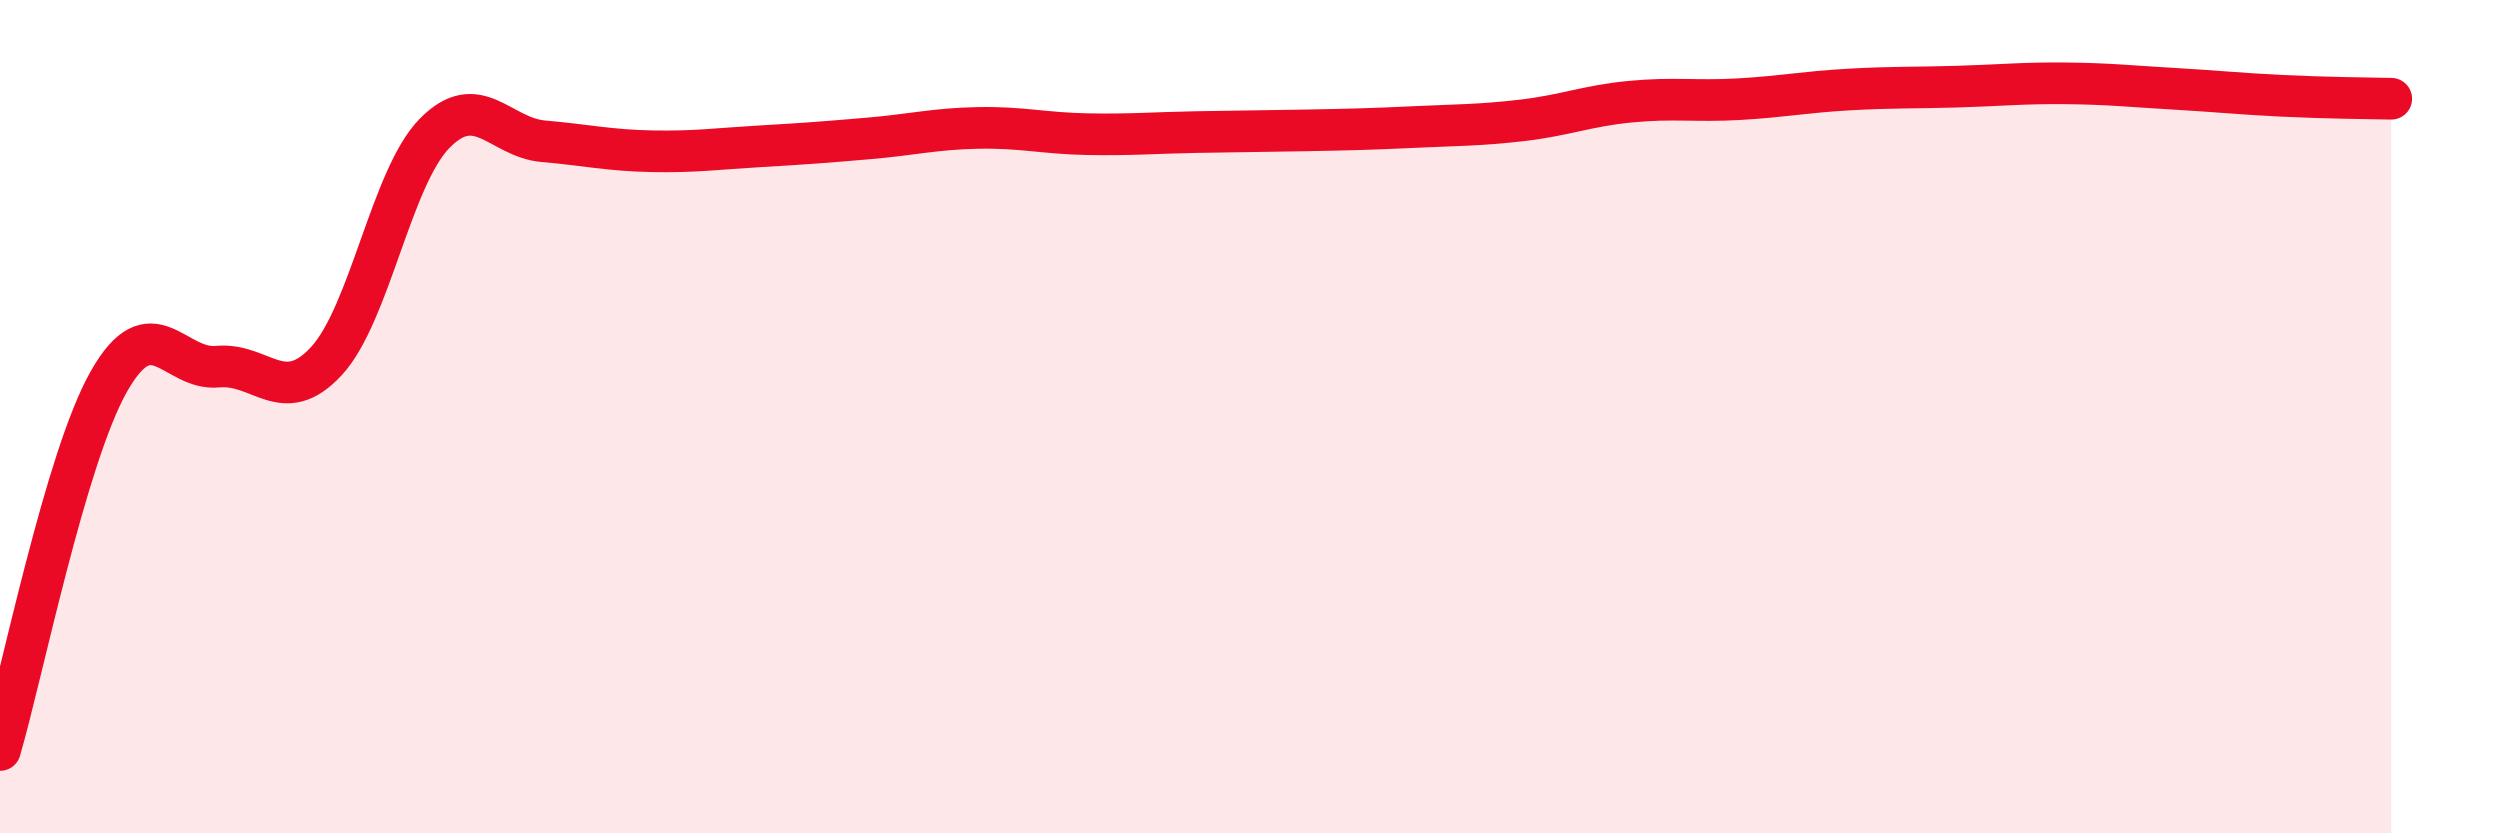
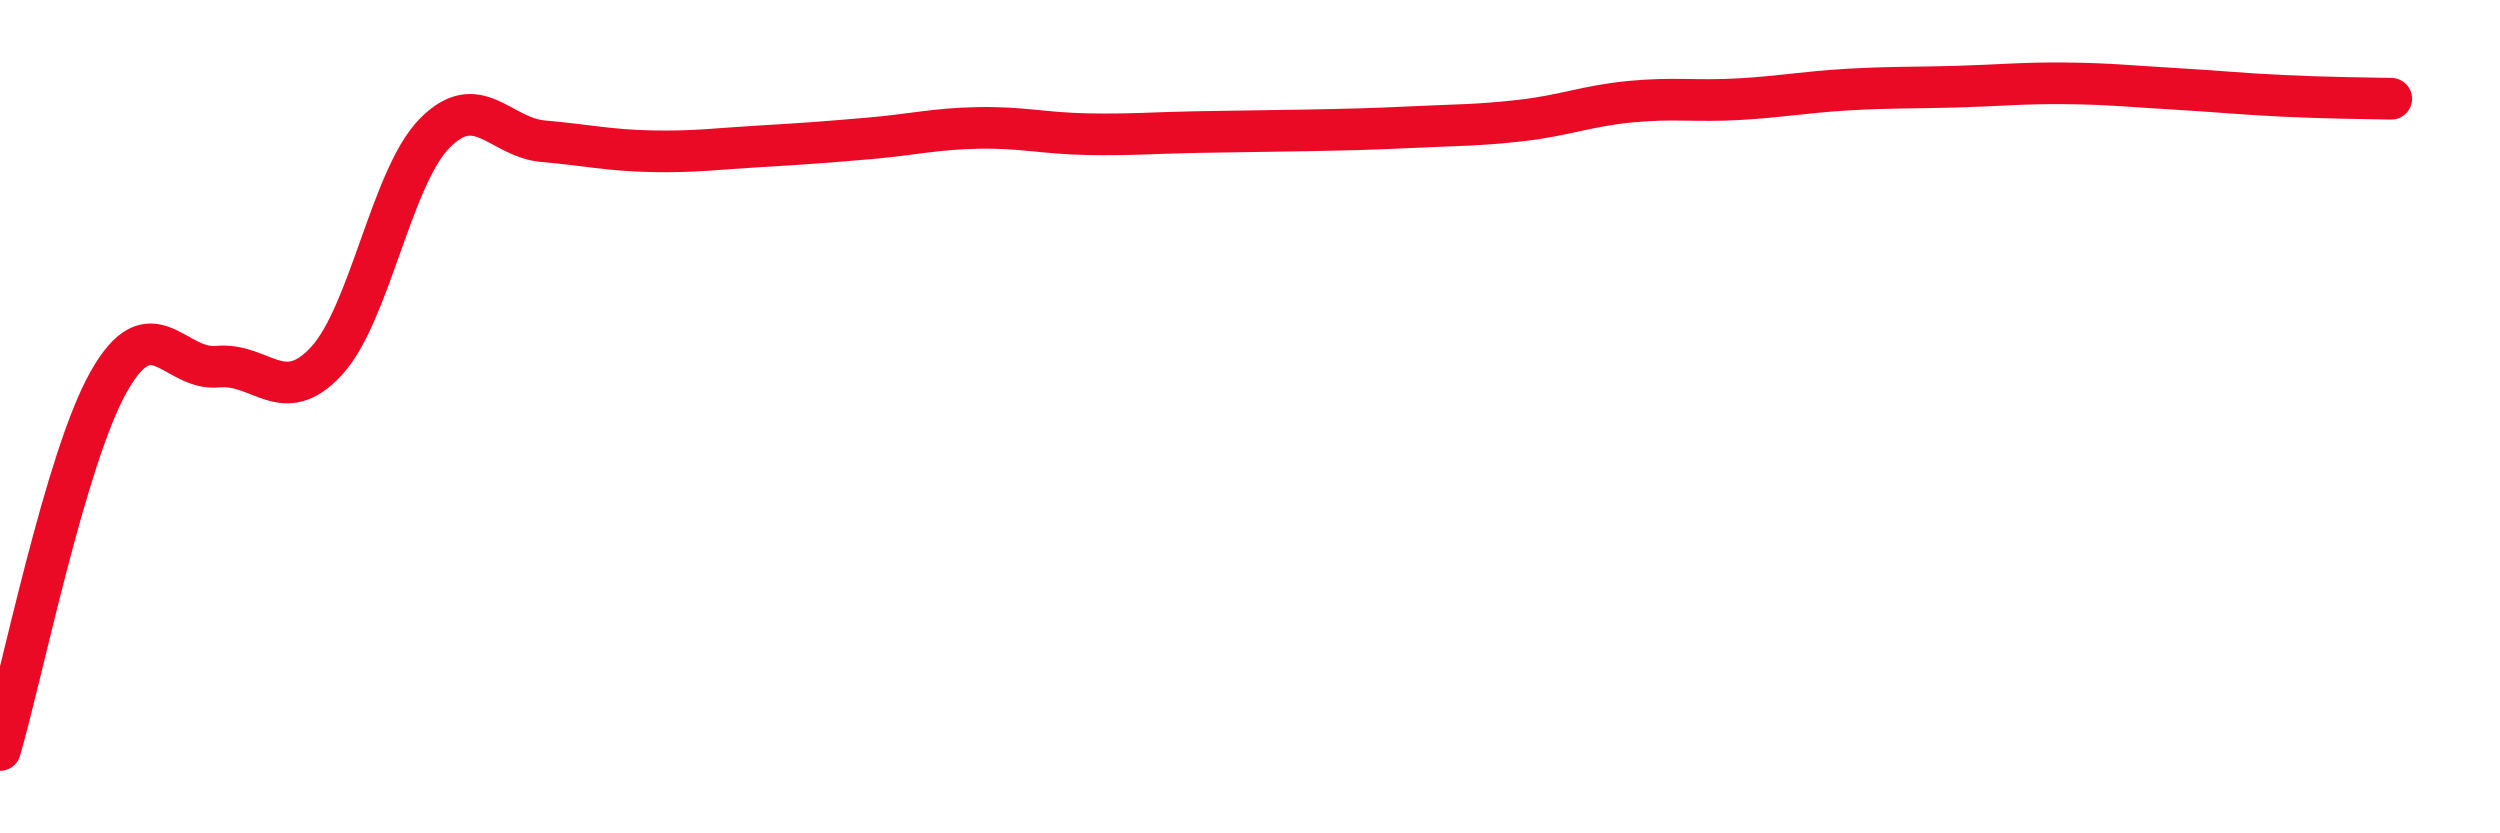
<svg xmlns="http://www.w3.org/2000/svg" width="60" height="20" viewBox="0 0 60 20">
-   <path d="M 0,18 C 0.52,16.23 1.57,11 2.61,9.16 C 3.65,7.32 4.18,8.9 5.22,8.8 C 6.26,8.7 6.79,9.79 7.83,8.67 C 8.87,7.55 9.39,4.26 10.43,3.2 C 11.47,2.14 12,3.3 13.04,3.39 C 14.08,3.48 14.61,3.61 15.65,3.63 C 16.69,3.65 17.22,3.57 18.26,3.51 C 19.3,3.45 19.83,3.41 20.87,3.32 C 21.91,3.23 22.44,3.09 23.48,3.07 C 24.52,3.05 25.05,3.2 26.09,3.22 C 27.13,3.24 27.66,3.19 28.7,3.17 C 29.74,3.15 30.26,3.15 31.3,3.13 C 32.34,3.11 32.87,3.1 33.91,3.05 C 34.95,3 35.48,3.01 36.52,2.89 C 37.56,2.77 38.09,2.54 39.13,2.44 C 40.17,2.34 40.7,2.44 41.74,2.38 C 42.78,2.32 43.31,2.21 44.35,2.15 C 45.39,2.09 45.92,2.11 46.96,2.08 C 48,2.05 48.53,1.99 49.57,2 C 50.61,2.01 51.13,2.07 52.17,2.13 C 53.21,2.19 53.74,2.25 54.78,2.3 C 55.82,2.35 56.87,2.36 57.39,2.37L57.39 20L0 20Z" fill="#EB0A25" opacity="0.1" stroke-linecap="round" stroke-linejoin="round" />
  <path d="M 0,18 C 0.52,16.23 1.57,11 2.61,9.16 C 3.65,7.32 4.18,8.9 5.22,8.8 C 6.26,8.7 6.79,9.79 7.83,8.67 C 8.87,7.55 9.39,4.26 10.43,3.2 C 11.47,2.14 12,3.3 13.04,3.39 C 14.08,3.48 14.61,3.61 15.65,3.63 C 16.69,3.65 17.22,3.57 18.26,3.51 C 19.3,3.45 19.83,3.41 20.87,3.32 C 21.91,3.23 22.44,3.09 23.48,3.07 C 24.52,3.05 25.05,3.2 26.09,3.22 C 27.13,3.24 27.66,3.19 28.7,3.17 C 29.74,3.15 30.26,3.15 31.3,3.13 C 32.34,3.11 32.87,3.1 33.91,3.05 C 34.95,3 35.48,3.01 36.52,2.89 C 37.56,2.77 38.09,2.54 39.13,2.44 C 40.17,2.34 40.7,2.44 41.74,2.38 C 42.78,2.32 43.31,2.21 44.35,2.15 C 45.39,2.09 45.92,2.11 46.96,2.08 C 48,2.05 48.53,1.99 49.57,2 C 50.61,2.01 51.13,2.07 52.17,2.13 C 53.21,2.19 53.74,2.25 54.78,2.3 C 55.82,2.35 56.87,2.36 57.39,2.37" stroke="#EB0A25" stroke-width="1" fill="none" stroke-linecap="round" stroke-linejoin="round" />
</svg>